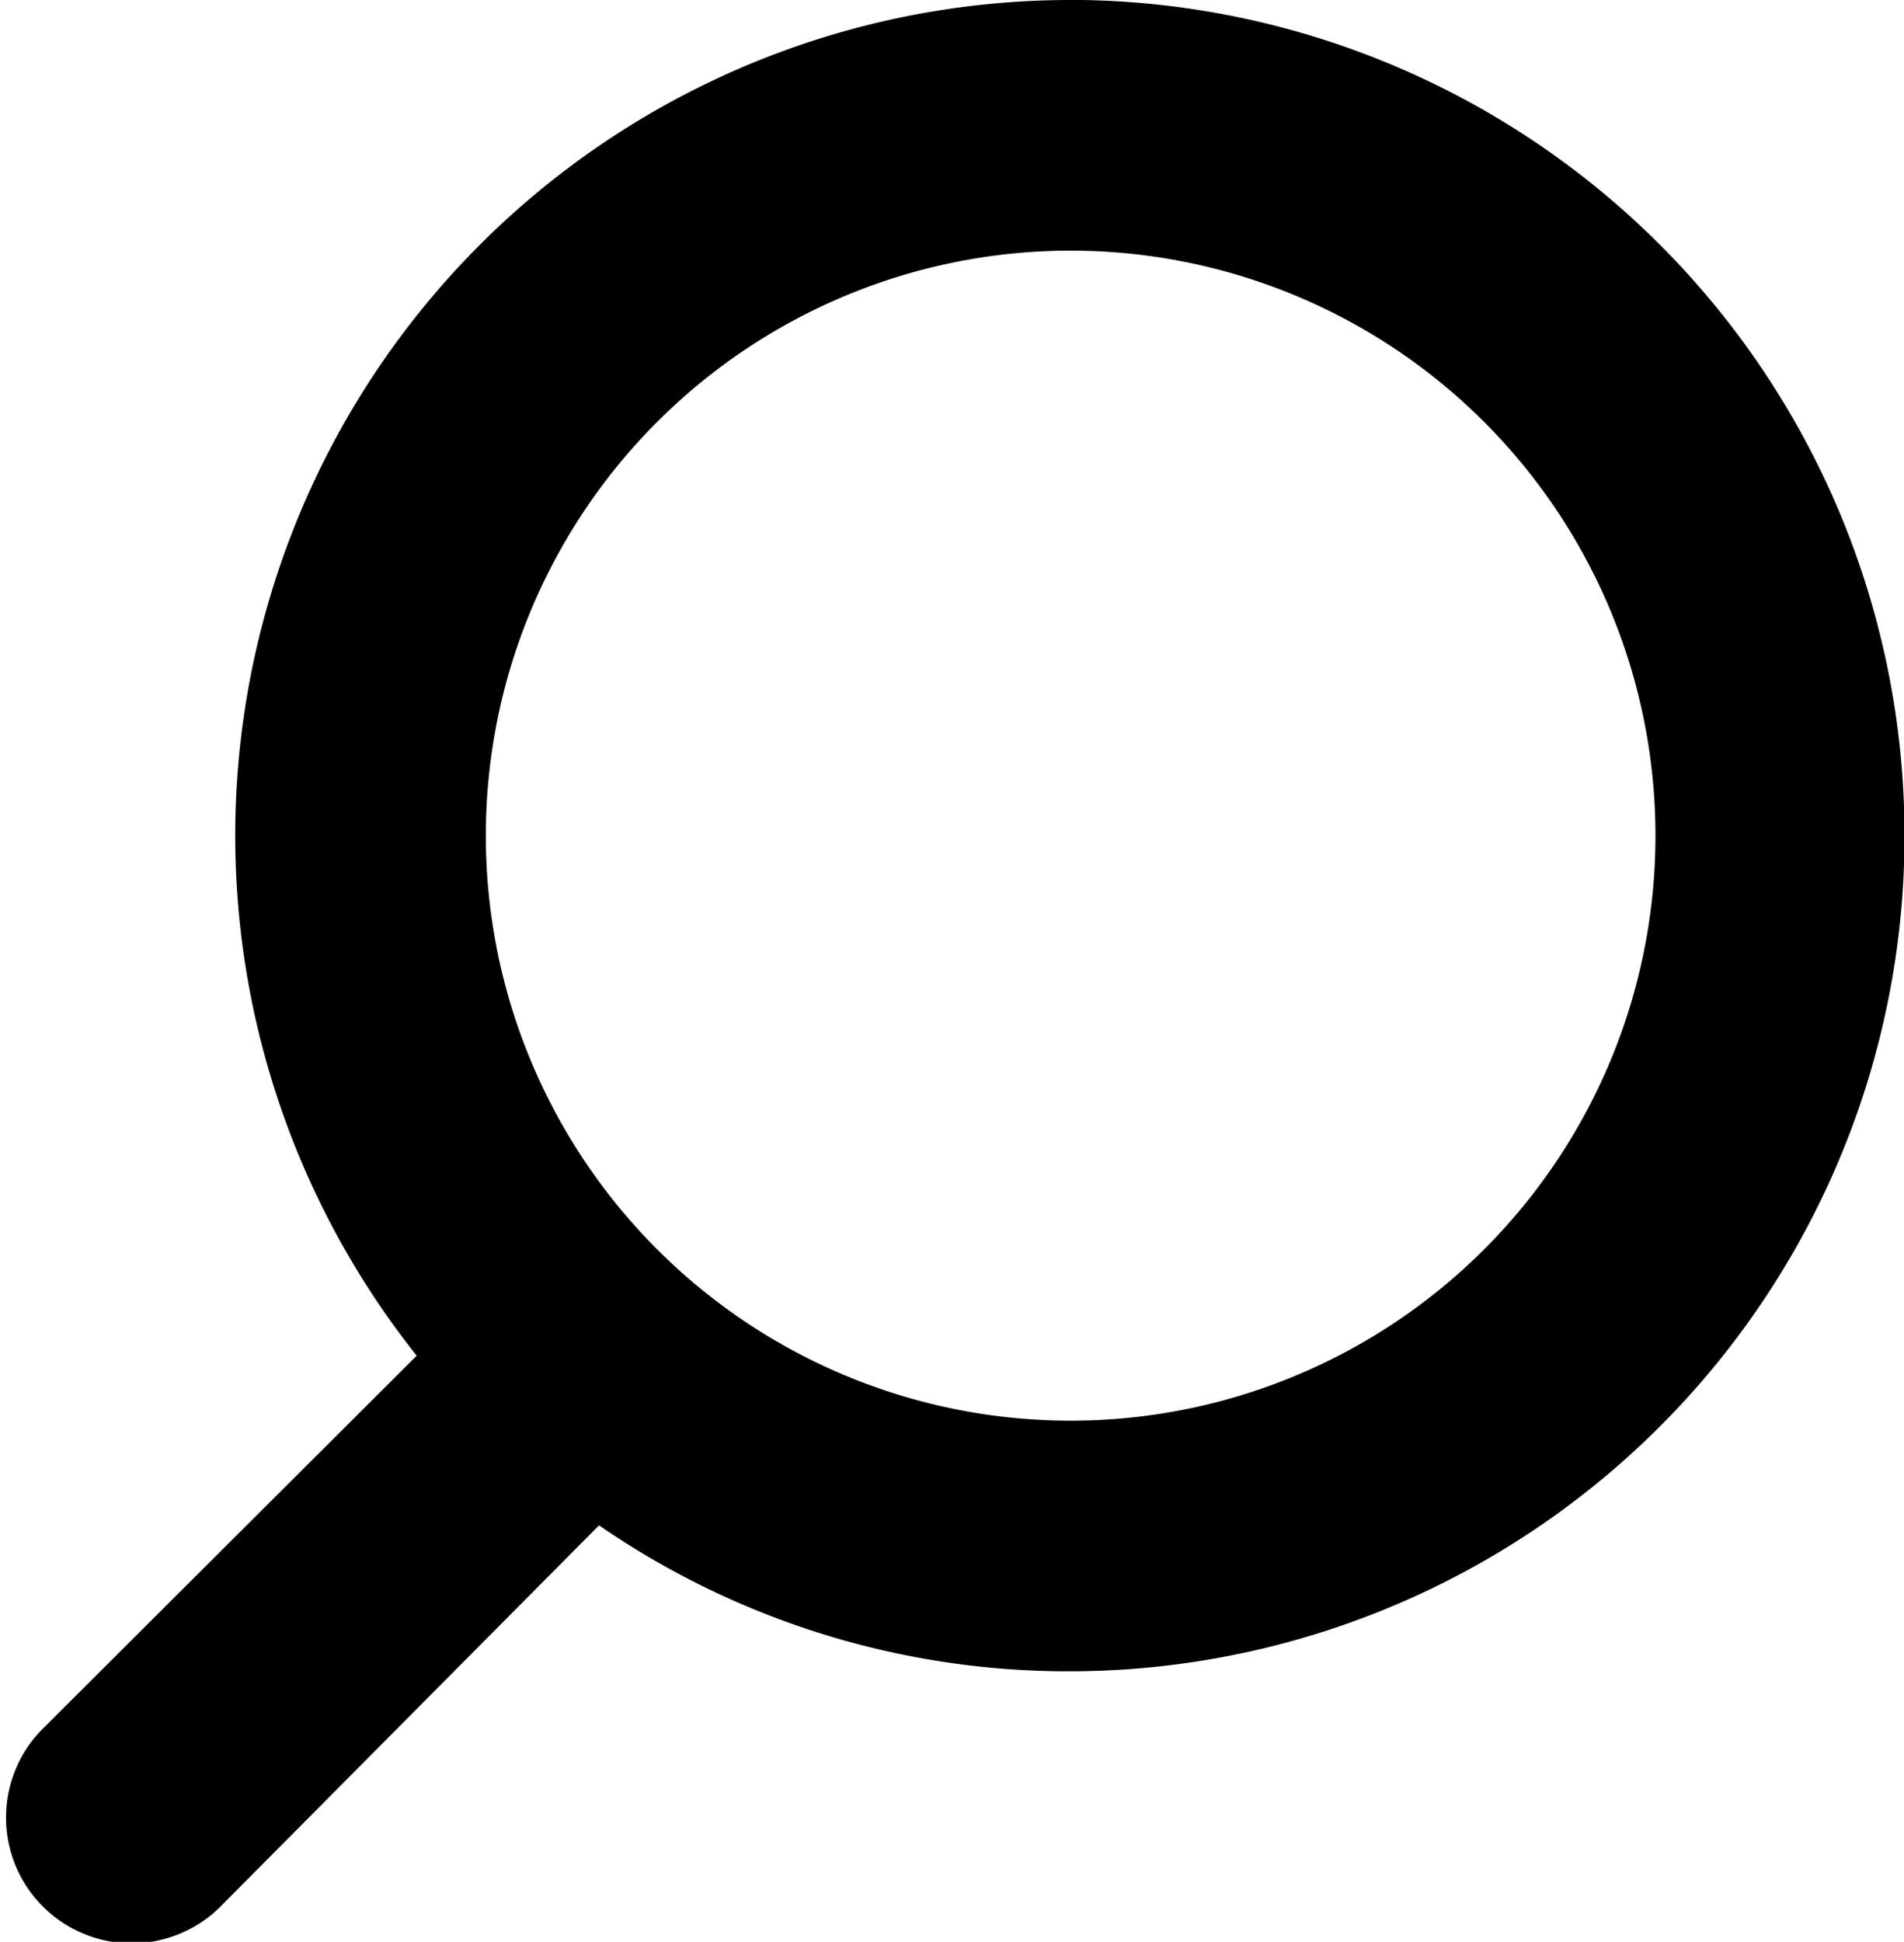
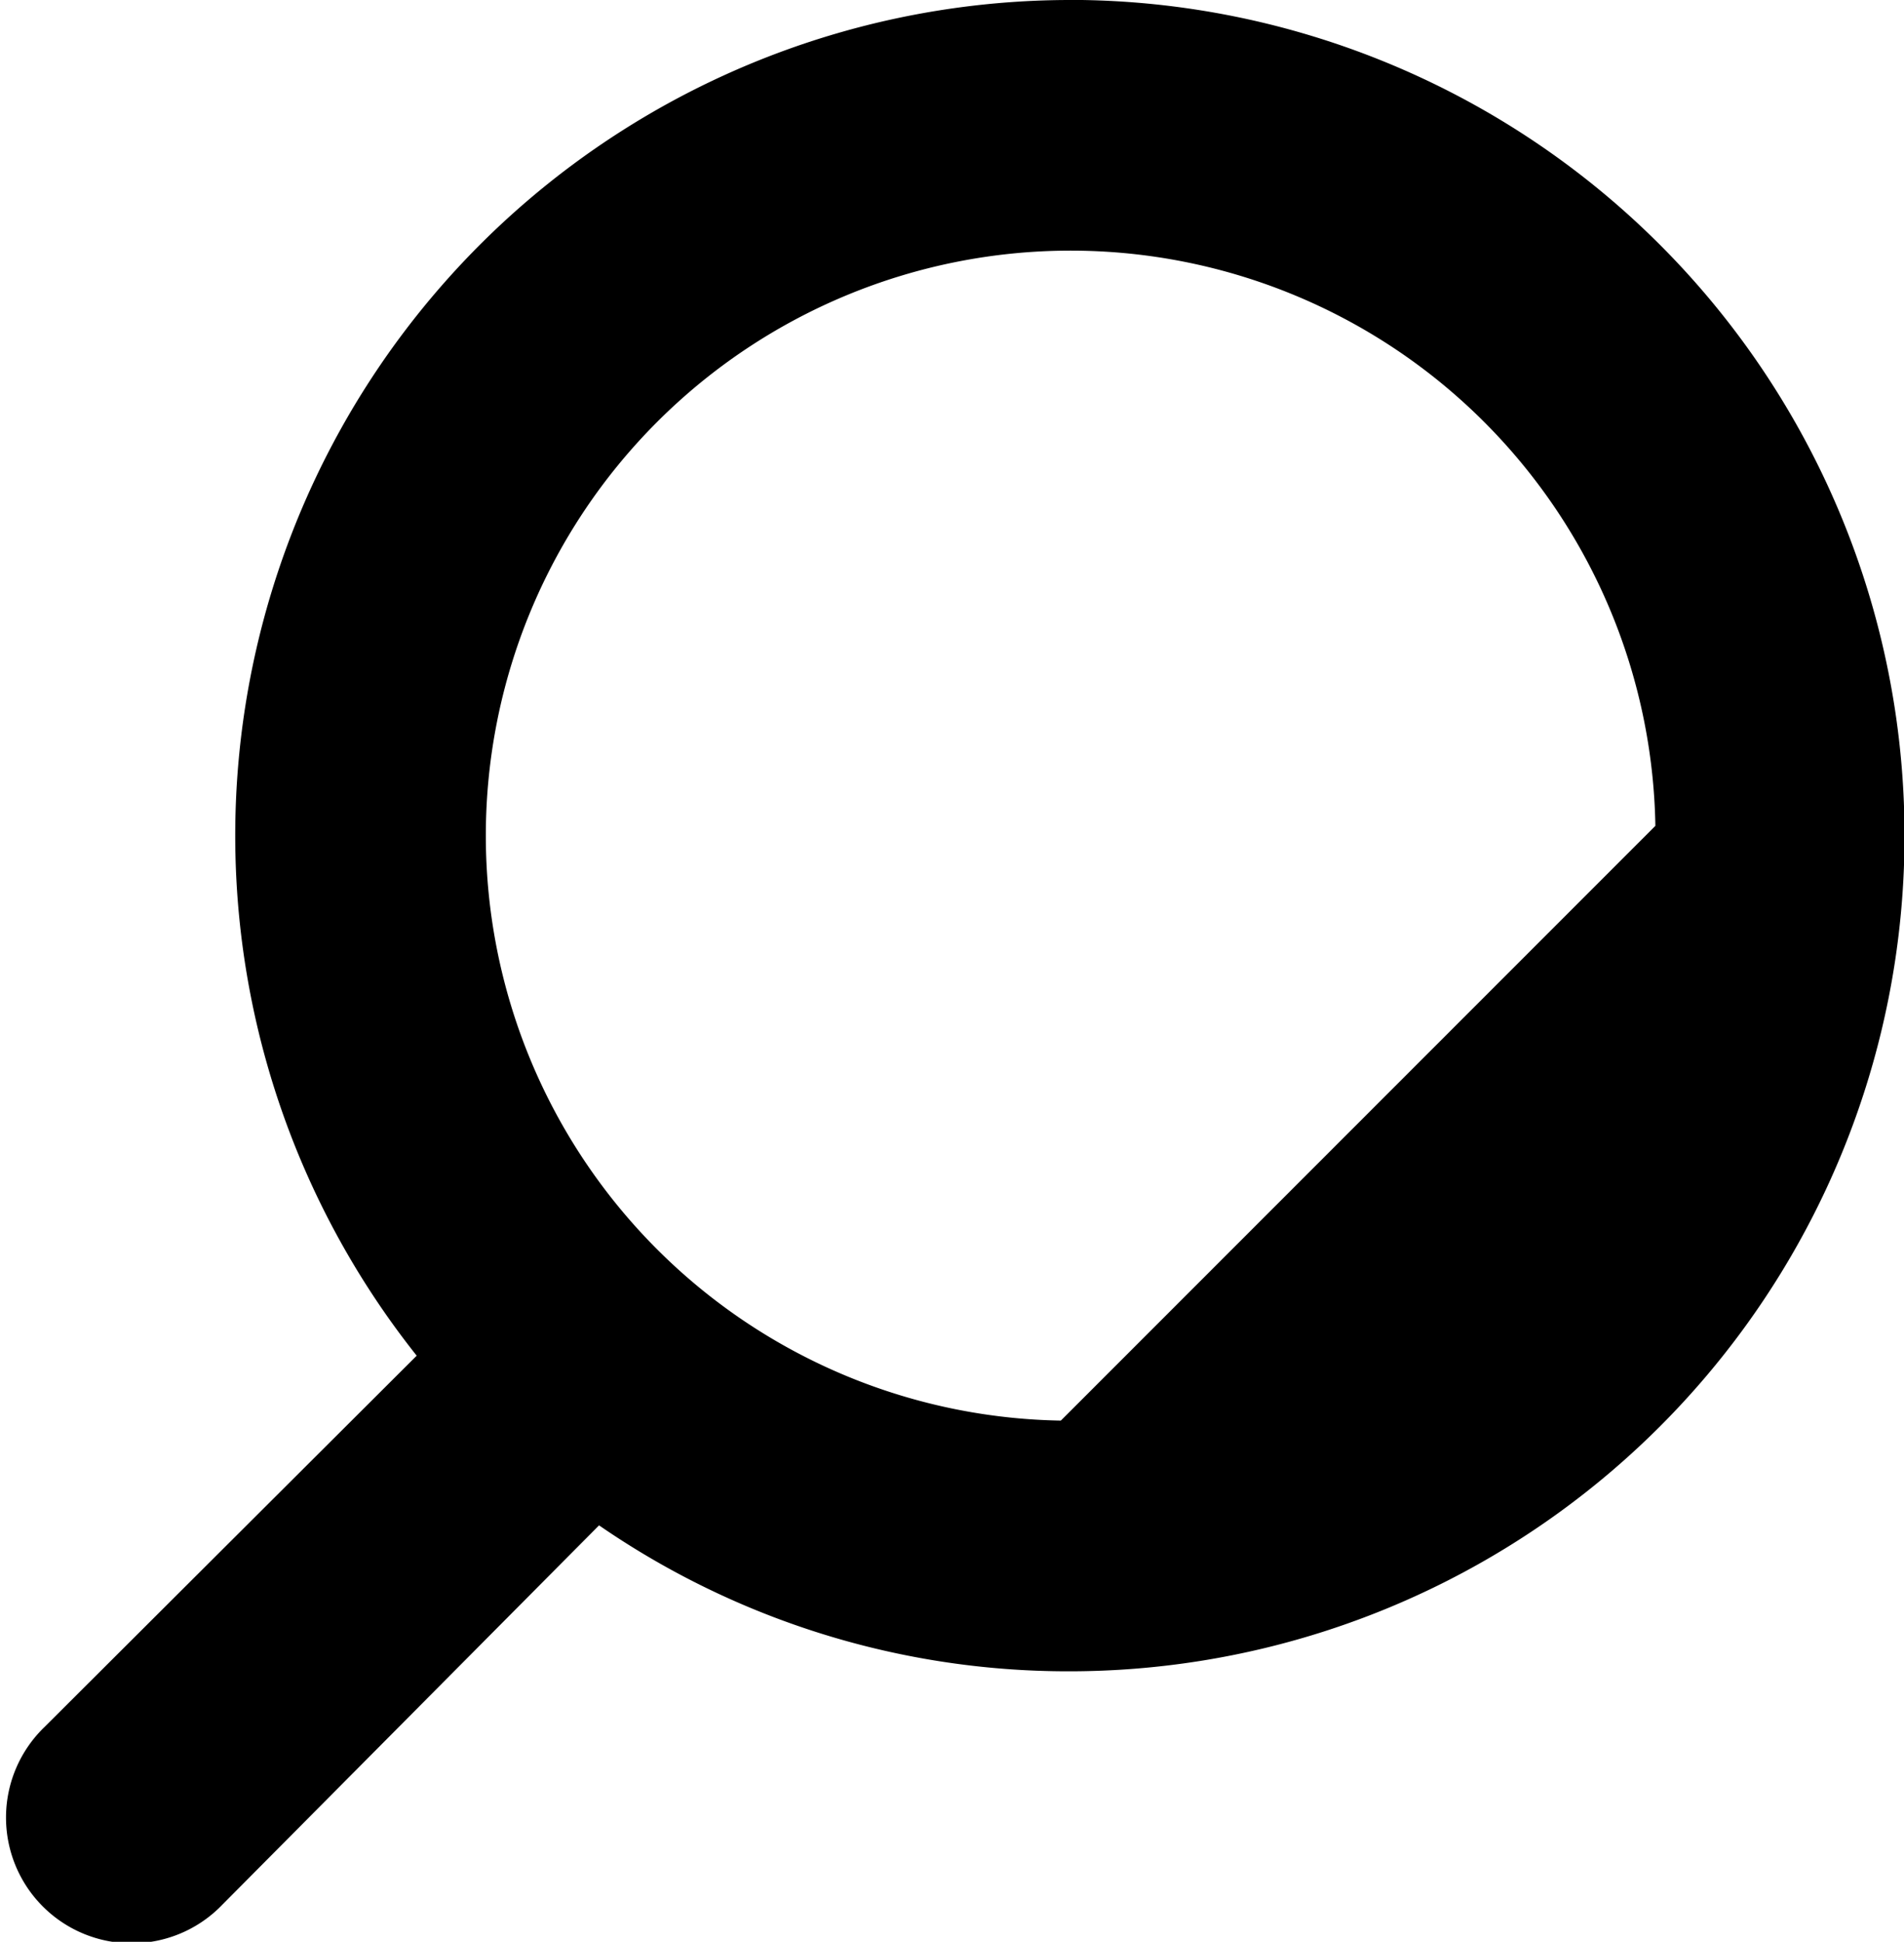
<svg xmlns="http://www.w3.org/2000/svg" width="19.964" height="20.353" viewBox="0 0 19.964 20.353">
  <g transform="translate(-3.106 -1.88)">
    <g transform="translate(3.436 2.13)">
-       <path d="M14.332,2.13a8.509,8.509,0,0,0-6.52,13.977L3.749,20.159a1.068,1.068,0,1,0,1.51,1.51l4.1-4.127a8.414,8.414,0,0,0,4.957,1.606,8.509,8.509,0,0,0,0-17.019Zm0,14.891a6.382,6.382,0,1,1,6.382-6.382A6.382,6.382,0,0,1,14.332,17.021Z" transform="translate(-3.436 -2.13)" fill="#000" stroke="#000" stroke-width="0.5" fill-rule="evenodd" />
+       <path d="M14.332,2.13a8.509,8.509,0,0,0-6.52,13.977L3.749,20.159a1.068,1.068,0,1,0,1.51,1.51l4.1-4.127a8.414,8.414,0,0,0,4.957,1.606,8.509,8.509,0,0,0,0-17.019Zm0,14.891a6.382,6.382,0,1,1,6.382-6.382Z" transform="translate(-3.436 -2.13)" fill="#000" stroke="#000" stroke-width="0.5" fill-rule="evenodd" />
    </g>
  </g>
</svg>